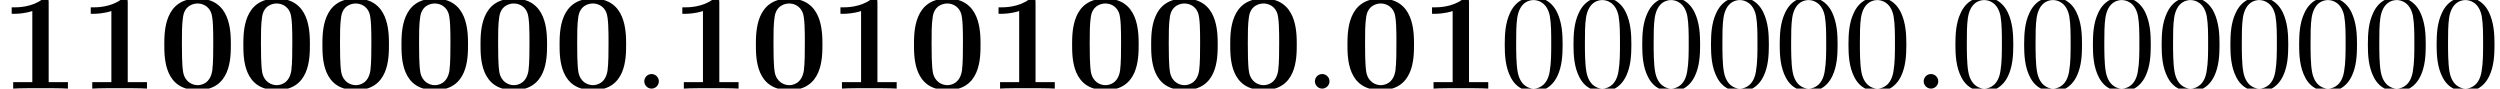
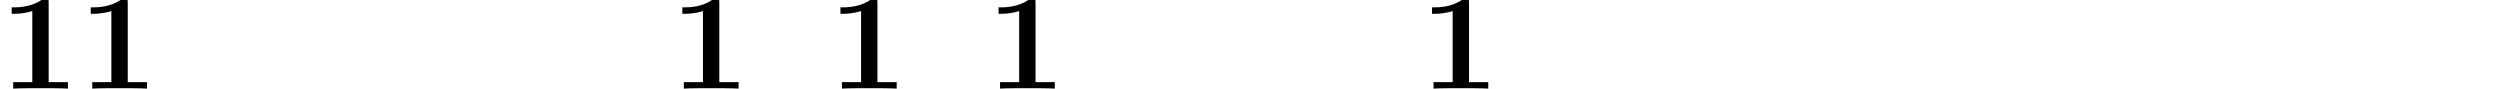
<svg xmlns="http://www.w3.org/2000/svg" xmlns:xlink="http://www.w3.org/1999/xlink" version="1.1" width="198.363pt" height="7.03pt" viewBox="133.944 75.261 198.363 7.03">
  <defs>
-     <path id="g2-48" d="M5.018 -3.491C5.018 -4.364 4.964 -5.236 4.582 -6.044C4.08 -7.091 3.185 -7.265 2.727 -7.265C2.073 -7.265 1.276 -6.982 0.829 -5.967C0.48 -5.215 0.425 -4.364 0.425 -3.491C0.425 -2.673 0.469 -1.691 0.916 -0.862C1.385 0.022 2.182 0.24 2.716 0.24C3.305 0.24 4.135 0.011 4.615 -1.025C4.964 -1.778 5.018 -2.629 5.018 -3.491ZM2.716 0C2.291 0 1.647 -0.273 1.451 -1.32C1.331 -1.975 1.331 -2.978 1.331 -3.622C1.331 -4.32 1.331 -5.04 1.418 -5.629C1.625 -6.927 2.444 -7.025 2.716 -7.025C3.076 -7.025 3.796 -6.829 4.004 -5.749C4.113 -5.138 4.113 -4.309 4.113 -3.622C4.113 -2.804 4.113 -2.062 3.993 -1.364C3.829 -0.327 3.207 0 2.716 0Z" />
-     <path id="g1-58" d="M2.095 -0.578C2.095 -0.895 1.833 -1.156 1.516 -1.156S0.938 -0.895 0.938 -0.578S1.2 0 1.516 0S2.095 -0.262 2.095 -0.578Z" />
-     <path id="g0-48" d="M5.771 -3.48C5.771 -4.538 5.76 -7.145 3.131 -7.145S0.491 -4.549 0.491 -3.48C0.491 -2.4 0.502 0.12 3.131 0.12C5.749 0.12 5.771 -2.389 5.771 -3.48ZM3.131 -0.273C2.738 -0.273 2.127 -0.513 1.985 -1.309C1.887 -1.876 1.887 -3.011 1.887 -3.611C1.887 -4.396 1.887 -5.105 1.975 -5.673C2.105 -6.644 2.869 -6.753 3.131 -6.753C3.535 -6.753 3.982 -6.545 4.189 -6.065C4.375 -5.662 4.375 -4.505 4.375 -3.611C4.375 -3 4.375 -2.007 4.298 -1.44C4.145 -0.425 3.458 -0.273 3.131 -0.273Z" />
    <path id="g0-49" d="M3.862 -6.796C3.862 -7.036 3.862 -7.145 3.578 -7.145C3.458 -7.145 3.436 -7.145 3.338 -7.069C2.498 -6.447 1.375 -6.447 1.145 -6.447H0.927V-5.935H1.145C1.32 -5.935 1.92 -5.945 2.564 -6.153V-0.513H1.047V0C1.527 -0.033 2.684 -0.033 3.218 -0.033S4.909 -0.033 5.389 0V-0.513H3.862V-6.796Z" />
  </defs>
  <g id="page1">
    <use x="133.944" y="82.291" xlink:href="#g0-49" />
    <use x="140.217" y="82.291" xlink:href="#g0-49" />
    <use x="146.49" y="82.291" xlink:href="#g0-48" />
    <use x="152.762" y="82.291" xlink:href="#g0-48" />
    <use x="159.035" y="82.291" xlink:href="#g0-48" />
    <use x="165.308" y="82.291" xlink:href="#g0-48" />
    <use x="171.58" y="82.291" xlink:href="#g0-48" />
    <use x="177.853" y="82.291" xlink:href="#g0-48" />
    <use x="184.126" y="82.291" xlink:href="#g1-58" />
    <use x="187.156" y="82.291" xlink:href="#g0-49" />
    <use x="193.429" y="82.291" xlink:href="#g0-48" />
    <use x="199.702" y="82.291" xlink:href="#g0-49" />
    <use x="205.974" y="82.291" xlink:href="#g0-48" />
    <use x="212.247" y="82.291" xlink:href="#g0-49" />
    <use x="218.52" y="82.291" xlink:href="#g0-48" />
    <use x="224.792" y="82.291" xlink:href="#g0-48" />
    <use x="231.065" y="82.291" xlink:href="#g0-48" />
    <use x="237.338" y="82.291" xlink:href="#g1-58" />
    <use x="240.368" y="82.291" xlink:href="#g0-48" />
    <use x="246.641" y="82.291" xlink:href="#g0-49" />
    <use x="252.913" y="82.291" xlink:href="#g2-48" />
    <use x="258.368" y="82.291" xlink:href="#g2-48" />
    <use x="263.822" y="82.291" xlink:href="#g2-48" />
    <use x="269.277" y="82.291" xlink:href="#g2-48" />
    <use x="274.731" y="82.291" xlink:href="#g2-48" />
    <use x="280.186" y="82.291" xlink:href="#g2-48" />
    <use x="285.641" y="82.291" xlink:href="#g1-58" />
    <use x="288.671" y="82.291" xlink:href="#g2-48" />
    <use x="294.125" y="82.291" xlink:href="#g2-48" />
    <use x="299.58" y="82.291" xlink:href="#g2-48" />
    <use x="305.035" y="82.291" xlink:href="#g2-48" />
    <use x="310.489" y="82.291" xlink:href="#g2-48" />
    <use x="315.944" y="82.291" xlink:href="#g2-48" />
    <use x="321.398" y="82.291" xlink:href="#g2-48" />
    <use x="326.853" y="82.291" xlink:href="#g2-48" />
  </g>
</svg>